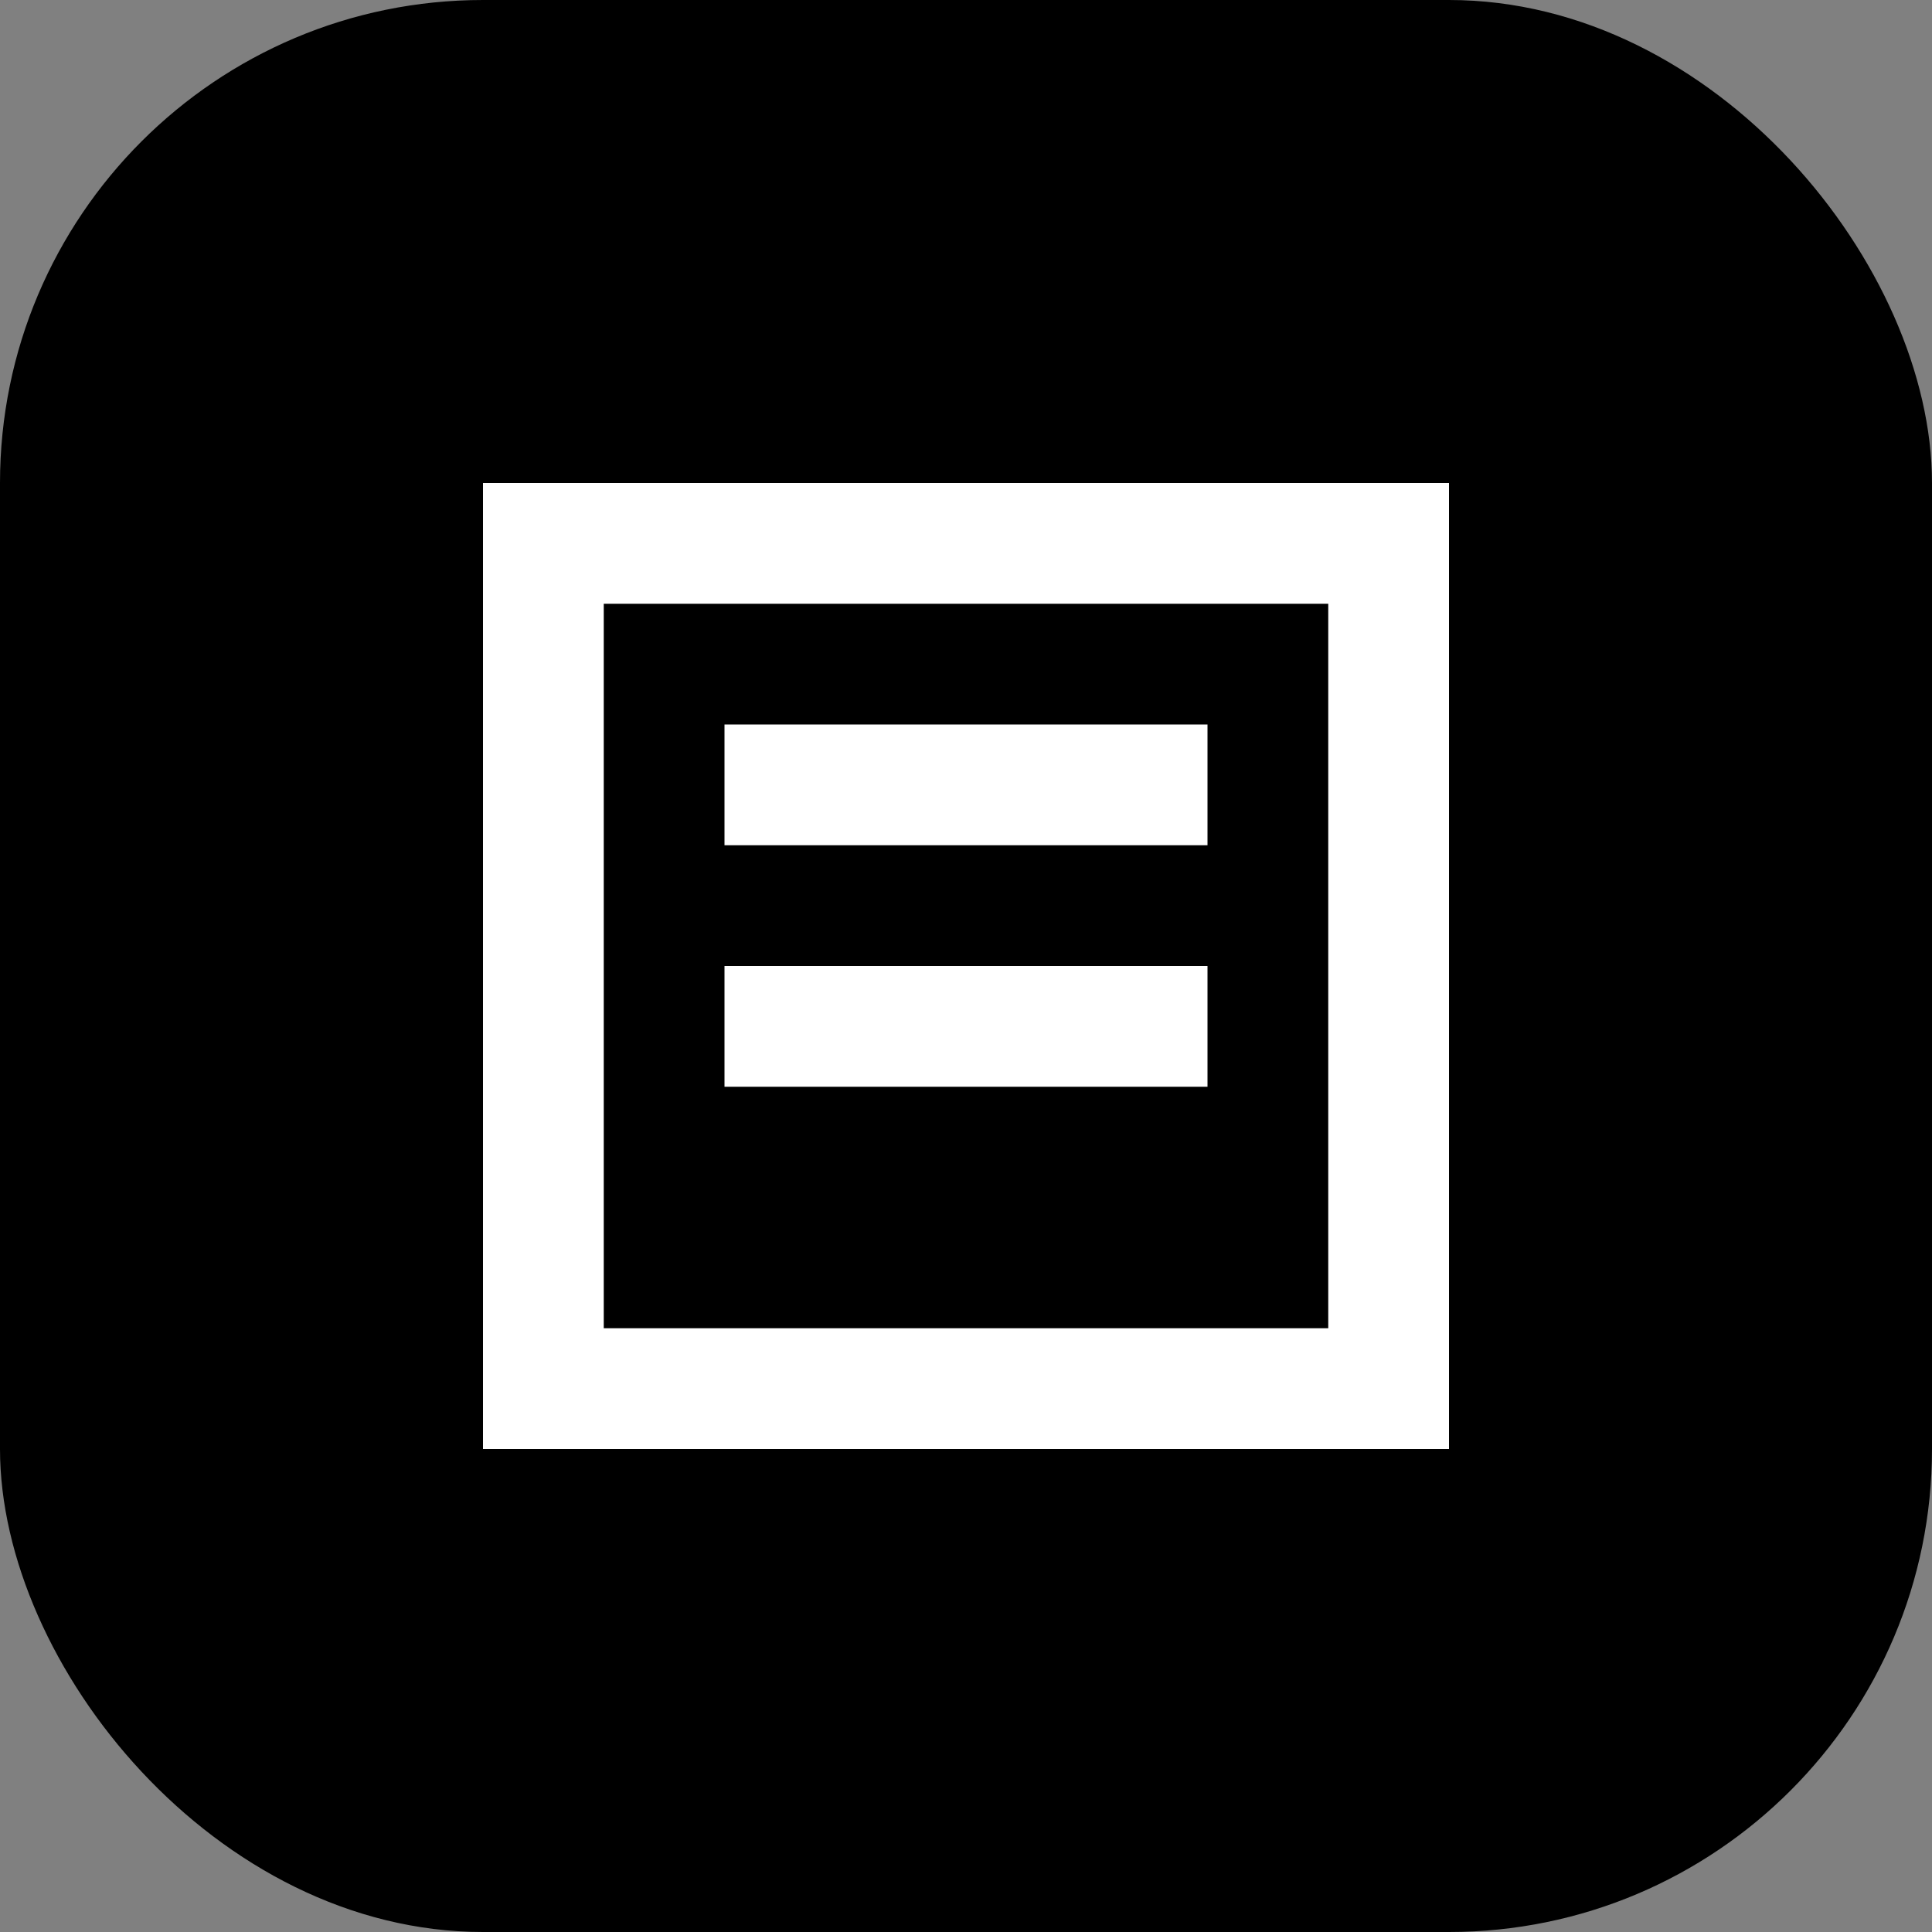
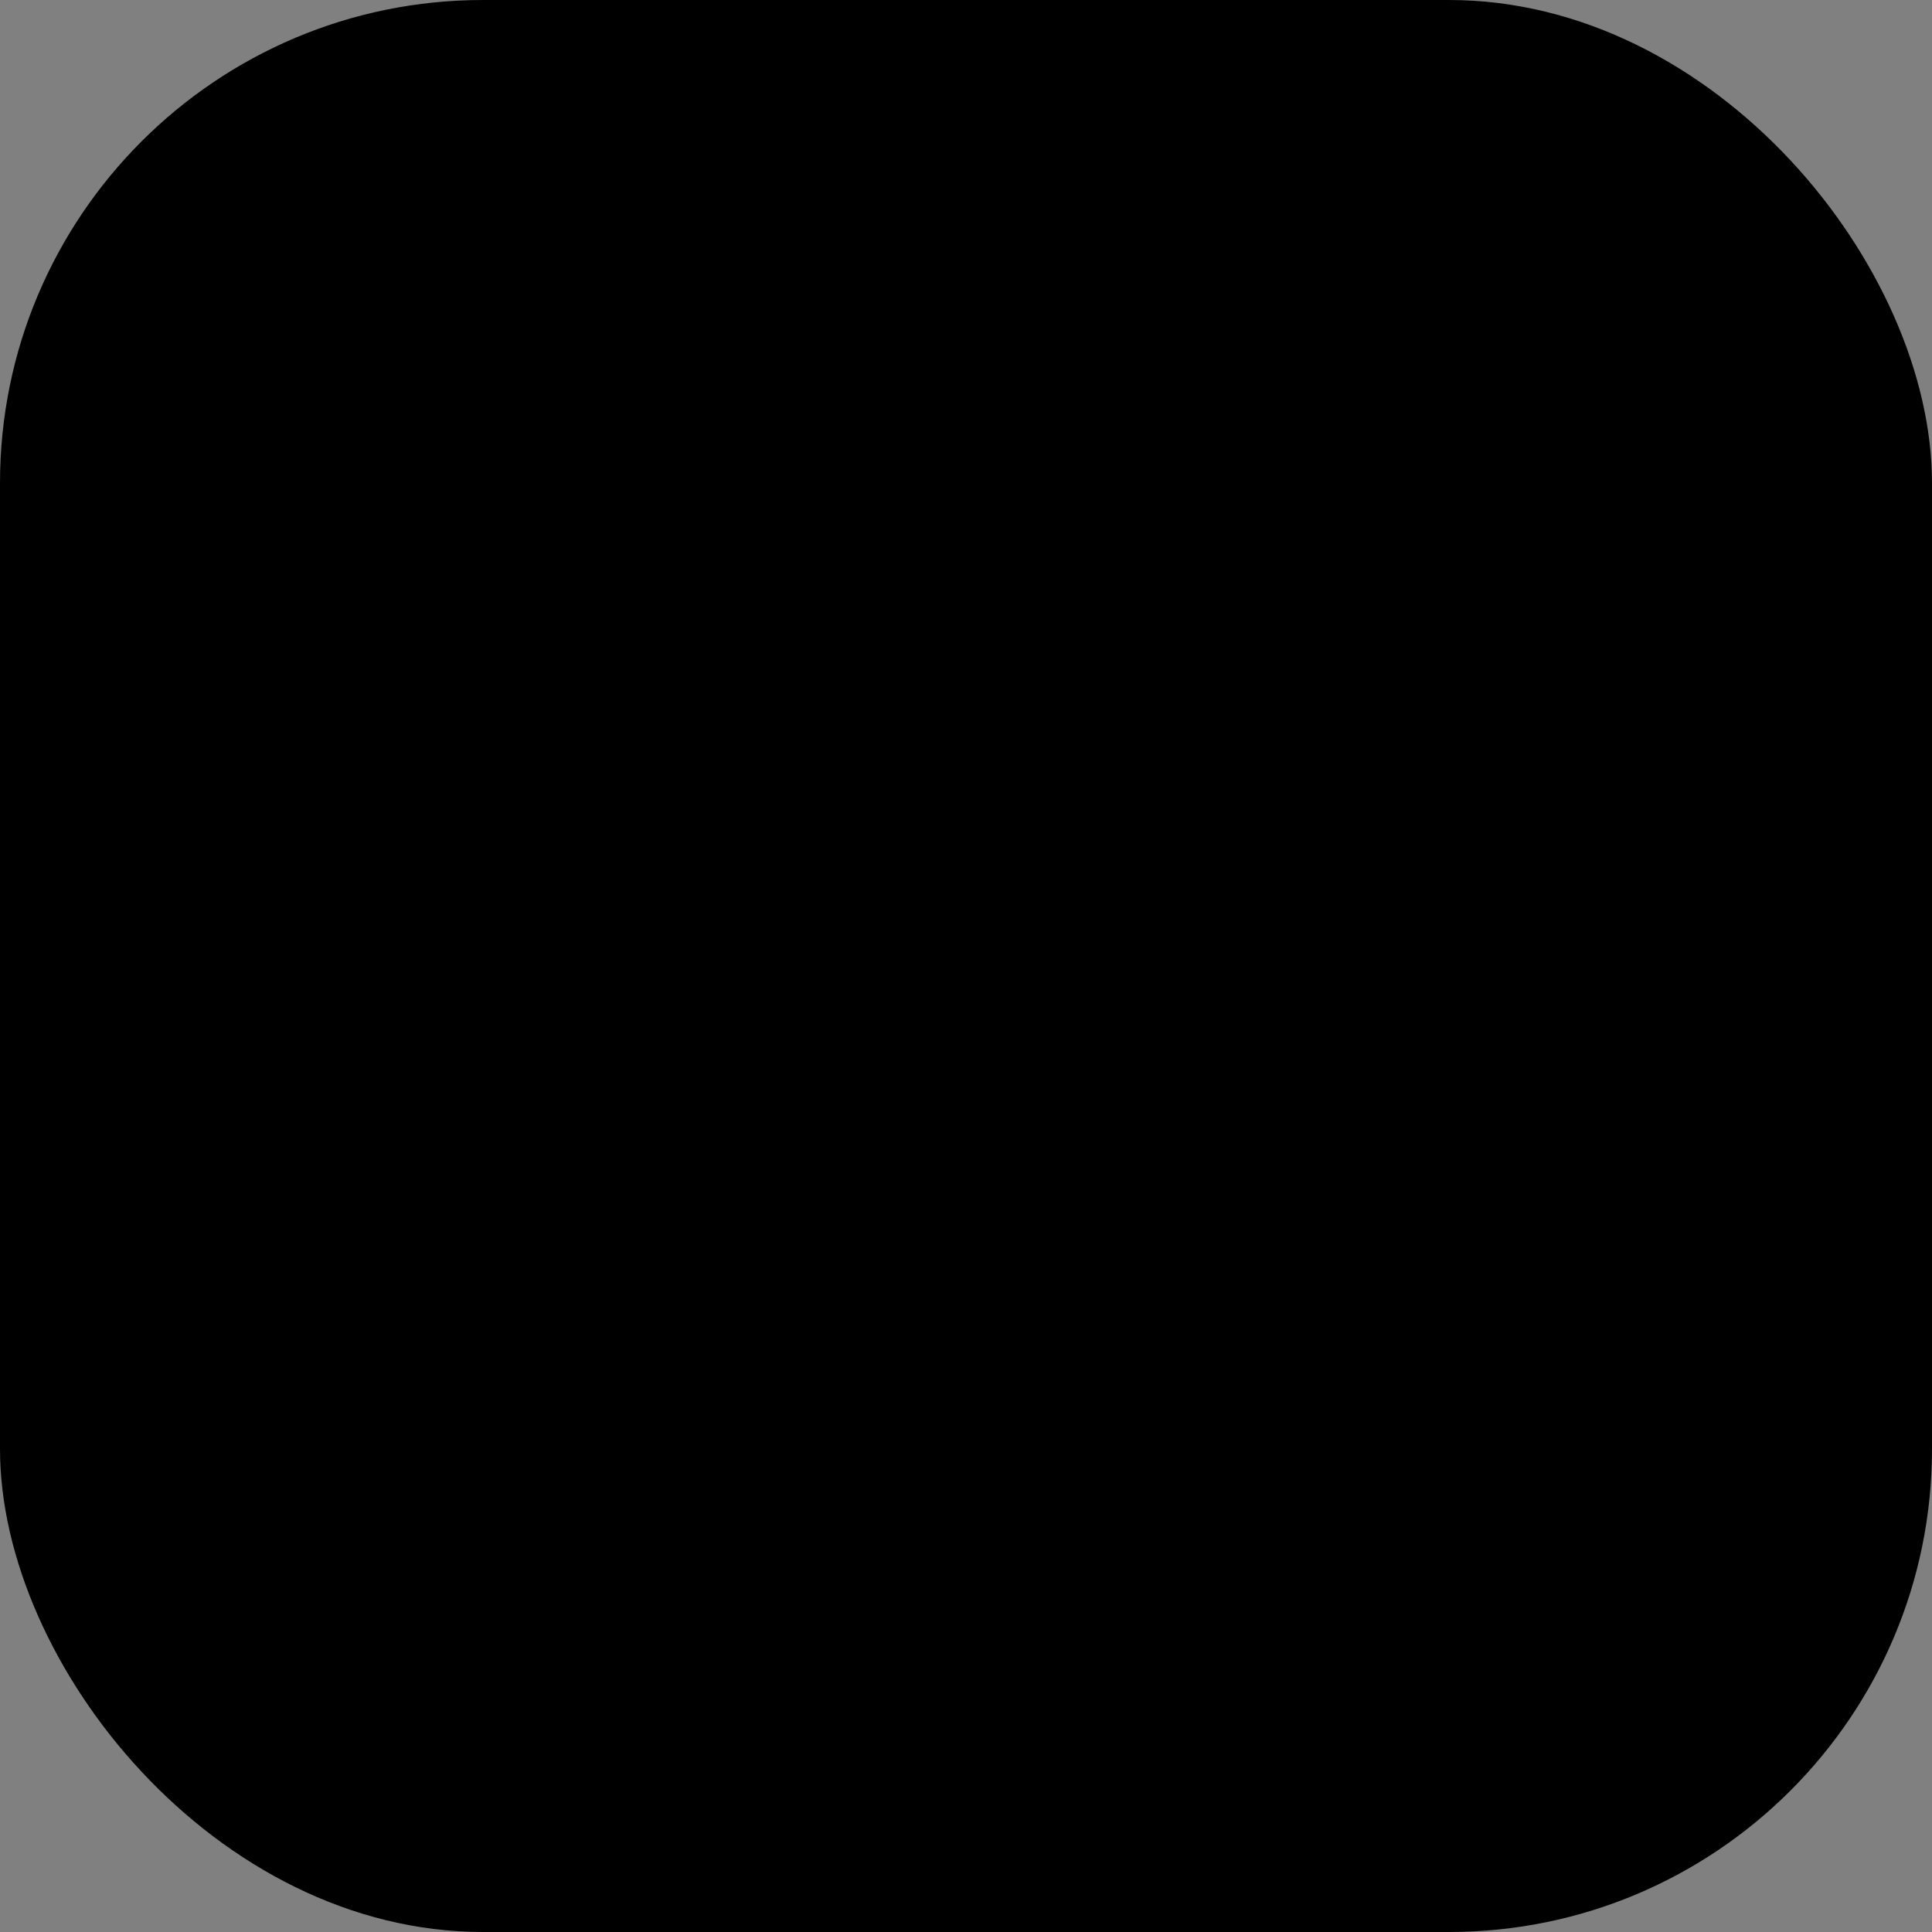
<svg xmlns="http://www.w3.org/2000/svg" width="32" height="32" viewBox="0 0 32 32" fill="none">
  <rect x="0" y="0" width="32" height="32" fill="#808080" stroke="none" />
  <rect width="32" height="32" rx="8" fill="#000" />
-   <path d="M8 8H24V24H8V8ZM10 10V22H22V10H10ZM12 12H20V14H12V12ZM12 16H20V18H12V16Z" fill="#fff" />
</svg>